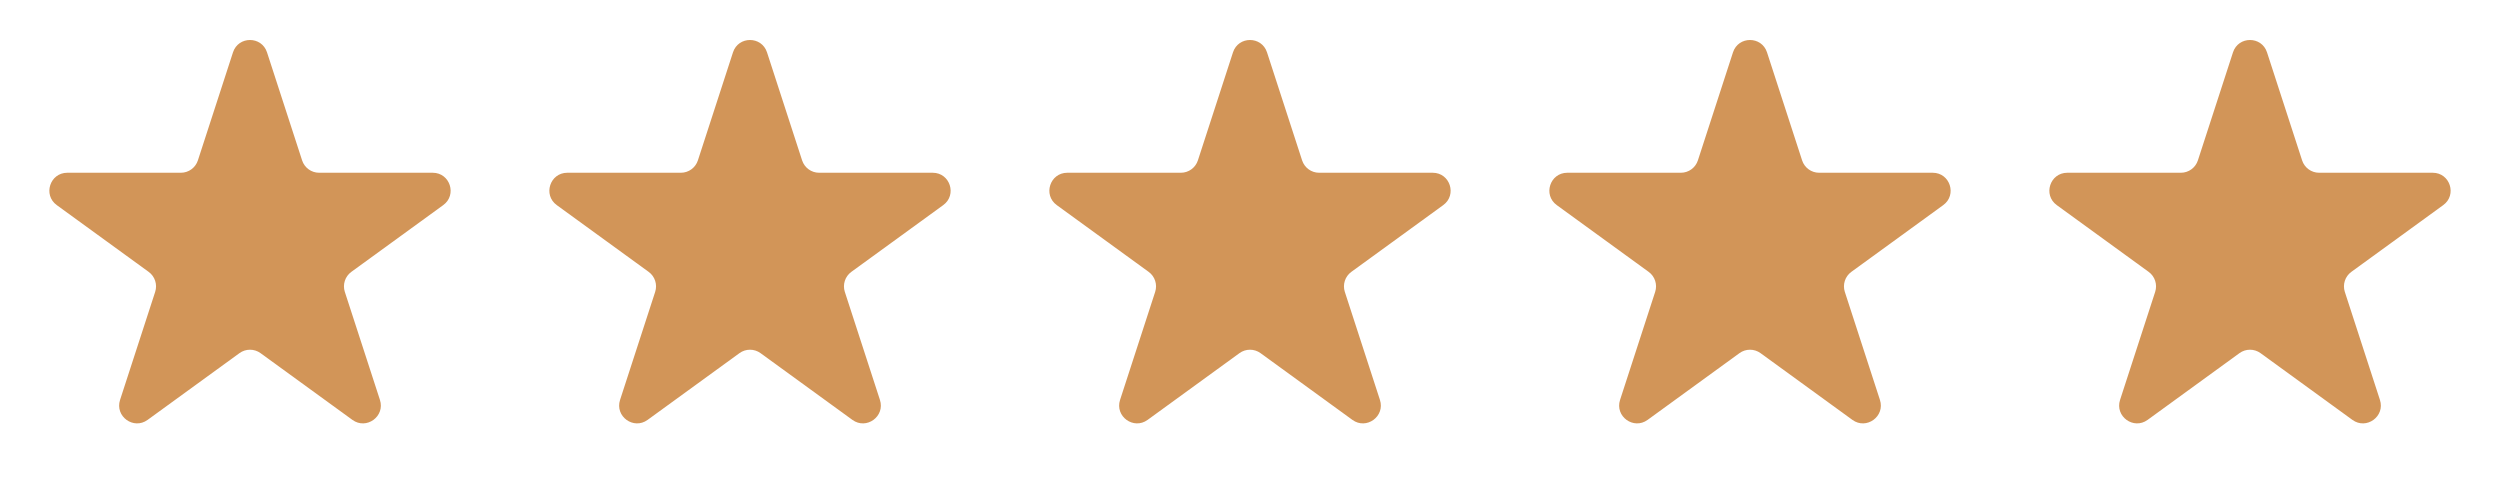
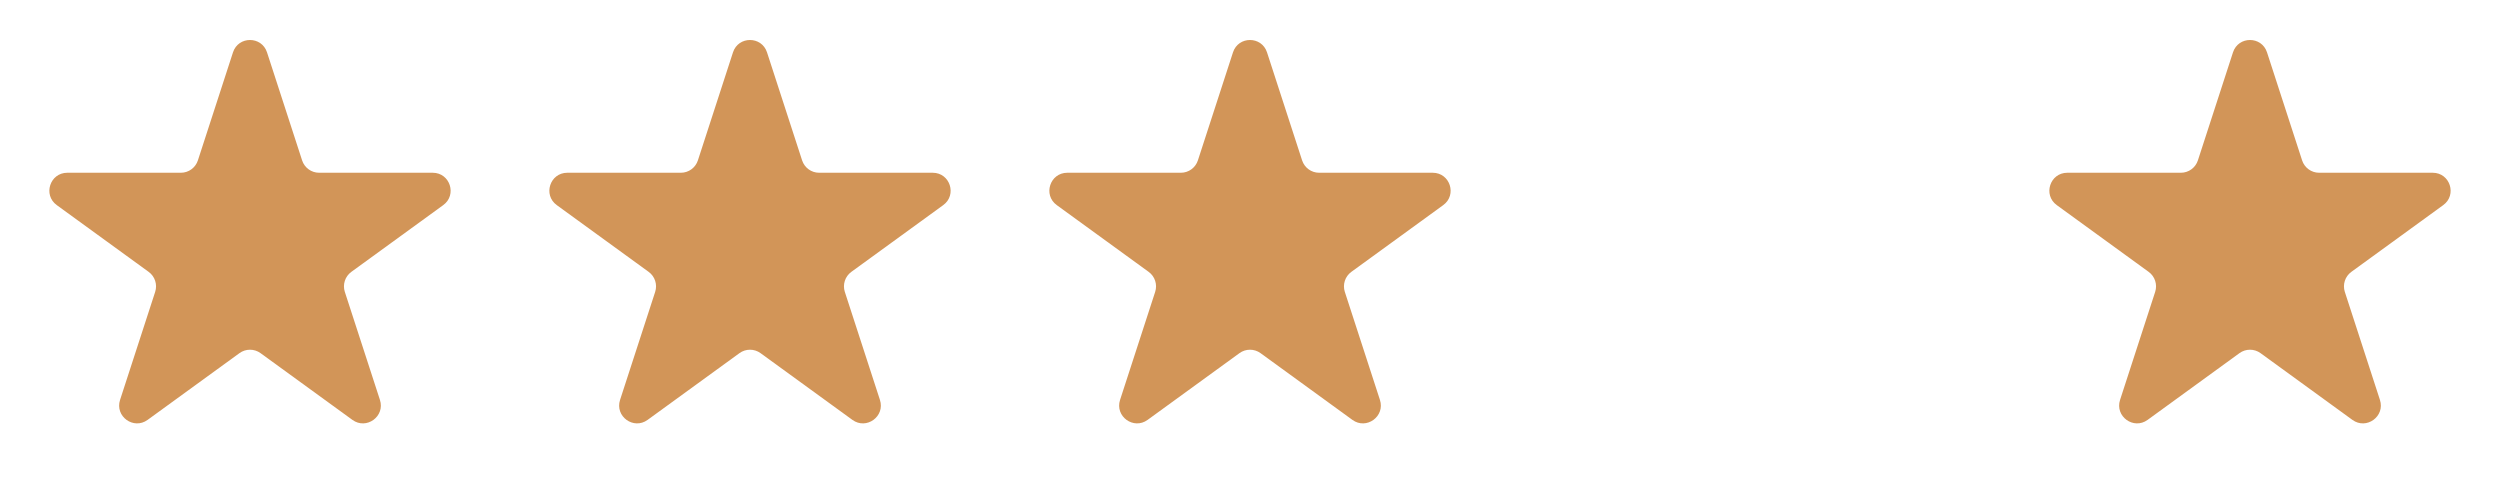
<svg xmlns="http://www.w3.org/2000/svg" width="160" height="32" viewBox="0 0 160 32" fill="none">
  <path d="M14.911 3.351C15.254 2.296 16.746 2.296 17.089 3.351L19.335 10.265C19.488 10.736 19.928 11.056 20.424 11.056H27.694C28.803 11.056 29.264 12.475 28.367 13.127L22.485 17.4C22.084 17.691 21.916 18.208 22.069 18.68L24.316 25.594C24.659 26.648 23.451 27.525 22.554 26.873L16.673 22.6C16.272 22.309 15.728 22.309 15.327 22.6L9.446 26.873C8.548 27.525 7.341 26.648 7.684 25.594L9.931 18.68C10.084 18.208 9.916 17.691 9.515 17.4L3.633 13.127C2.736 12.475 3.197 11.056 4.306 11.056H11.576C12.072 11.056 12.511 10.736 12.665 10.265L14.911 3.351Z" fill="#D29558" />
  <path d="M46.911 3.351C47.254 2.296 48.746 2.296 49.089 3.351L51.335 10.265C51.489 10.736 51.928 11.056 52.424 11.056H59.694C60.803 11.056 61.264 12.475 60.367 13.127L54.485 17.4C54.084 17.691 53.916 18.208 54.069 18.68L56.316 25.594C56.659 26.648 55.452 27.525 54.554 26.873L48.673 22.6C48.272 22.309 47.728 22.309 47.327 22.6L41.446 26.873C40.548 27.525 39.341 26.648 39.684 25.594L41.931 18.68C42.084 18.208 41.916 17.691 41.515 17.4L35.633 13.127C34.736 12.475 35.197 11.056 36.306 11.056H43.576C44.072 11.056 44.511 10.736 44.665 10.265L46.911 3.351Z" fill="#D29558" />
  <path d="M78.911 3.351C79.254 2.296 80.746 2.296 81.089 3.351L83.335 10.265C83.489 10.736 83.928 11.056 84.424 11.056H91.694C92.803 11.056 93.264 12.475 92.367 13.127L86.485 17.4C86.084 17.691 85.916 18.208 86.069 18.68L88.316 25.594C88.659 26.648 87.451 27.525 86.554 26.873L80.673 22.6C80.272 22.309 79.728 22.309 79.327 22.6L73.446 26.873C72.549 27.525 71.341 26.648 71.684 25.594L73.931 18.68C74.084 18.208 73.916 17.691 73.515 17.4L67.633 13.127C66.736 12.475 67.197 11.056 68.306 11.056H75.576C76.072 11.056 76.511 10.736 76.665 10.265L78.911 3.351Z" fill="#D29558" />
-   <path d="M110.911 3.351C111.254 2.296 112.746 2.296 113.089 3.351L115.335 10.265C115.488 10.736 115.928 11.056 116.424 11.056H123.694C124.803 11.056 125.264 12.475 124.367 13.127L118.485 17.4C118.084 17.691 117.916 18.208 118.069 18.68L120.316 25.594C120.659 26.648 119.452 27.525 118.554 26.873L112.673 22.6C112.272 22.309 111.728 22.309 111.327 22.6L105.446 26.873C104.548 27.525 103.341 26.648 103.684 25.594L105.931 18.68C106.084 18.208 105.916 17.691 105.515 17.4L99.633 13.127C98.736 12.475 99.197 11.056 100.306 11.056H107.576C108.072 11.056 108.512 10.736 108.665 10.265L110.911 3.351Z" fill="#D29558" />
  <path d="M142.911 3.351C143.254 2.296 144.746 2.296 145.089 3.351L147.335 10.265C147.488 10.736 147.928 11.056 148.424 11.056H155.694C156.803 11.056 157.264 12.475 156.367 13.127L150.485 17.4C150.084 17.691 149.916 18.208 150.069 18.68L152.316 25.594C152.659 26.648 151.452 27.525 150.554 26.873L144.673 22.6C144.272 22.309 143.728 22.309 143.327 22.6L137.446 26.873C136.548 27.525 135.341 26.648 135.684 25.594L137.931 18.68C138.084 18.208 137.916 17.691 137.515 17.4L131.633 13.127C130.736 12.475 131.197 11.056 132.306 11.056H139.576C140.072 11.056 140.512 10.736 140.665 10.265L142.911 3.351Z" fill="#D29558" />
</svg>